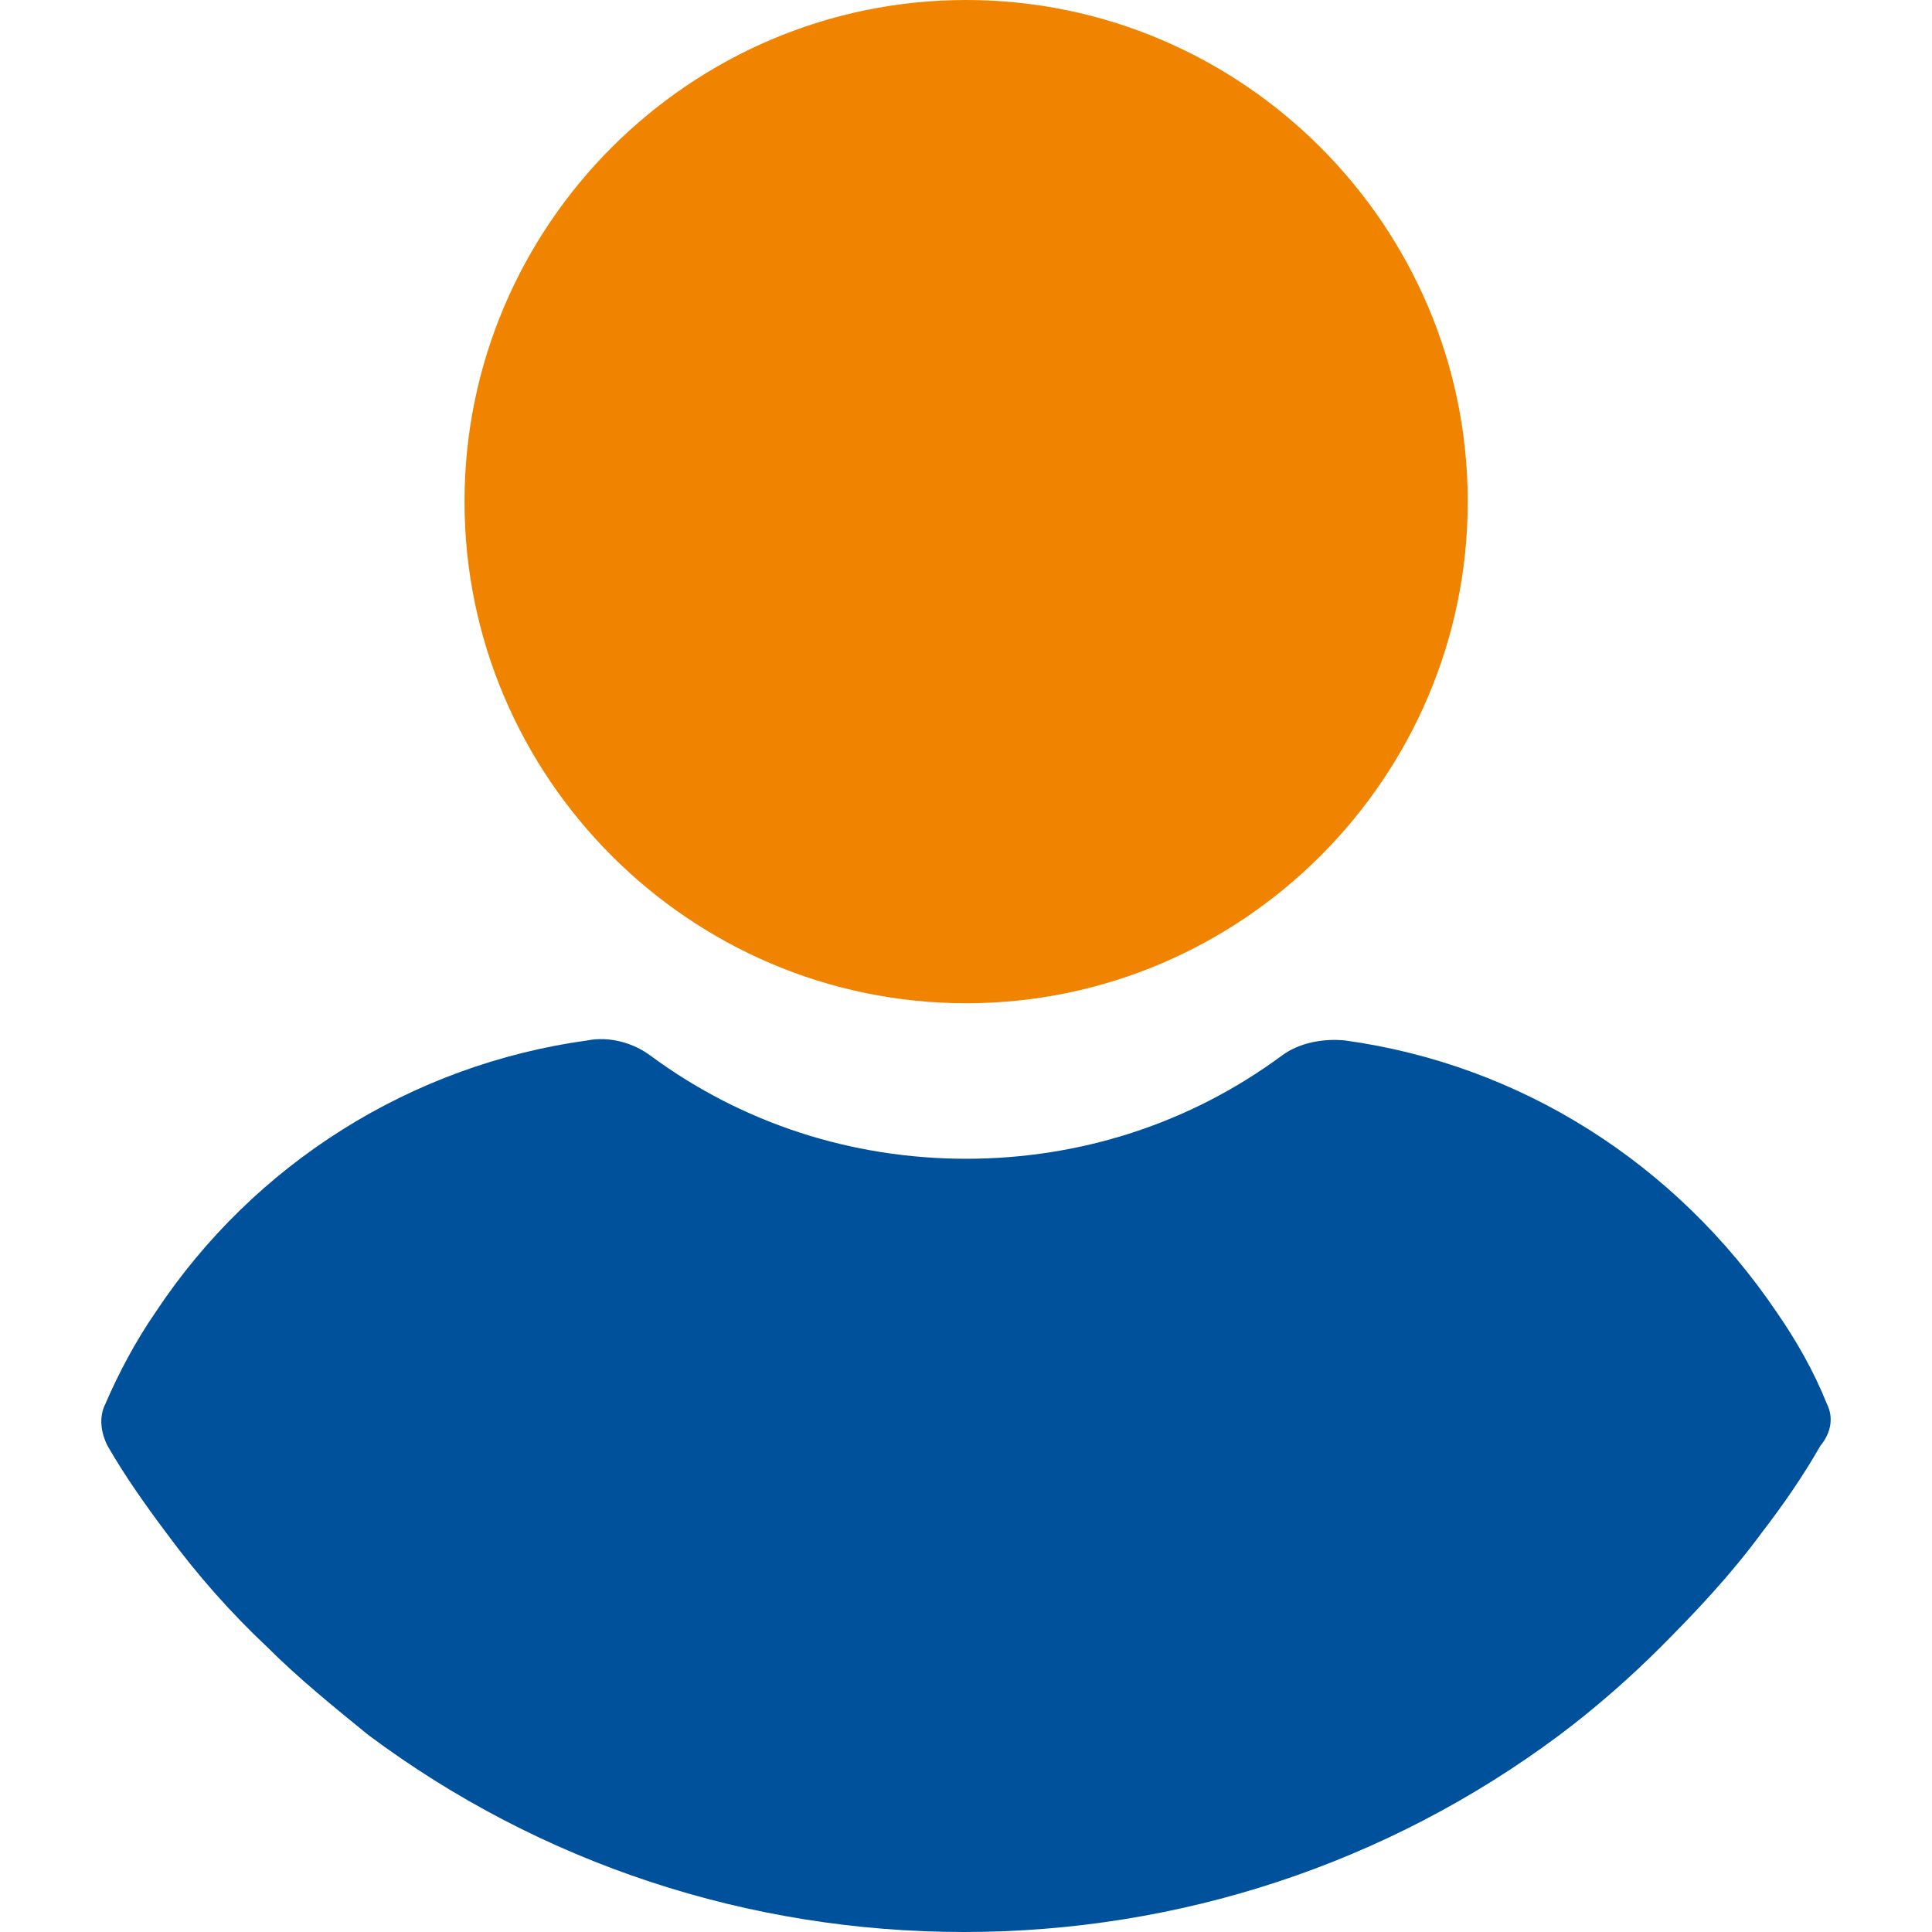
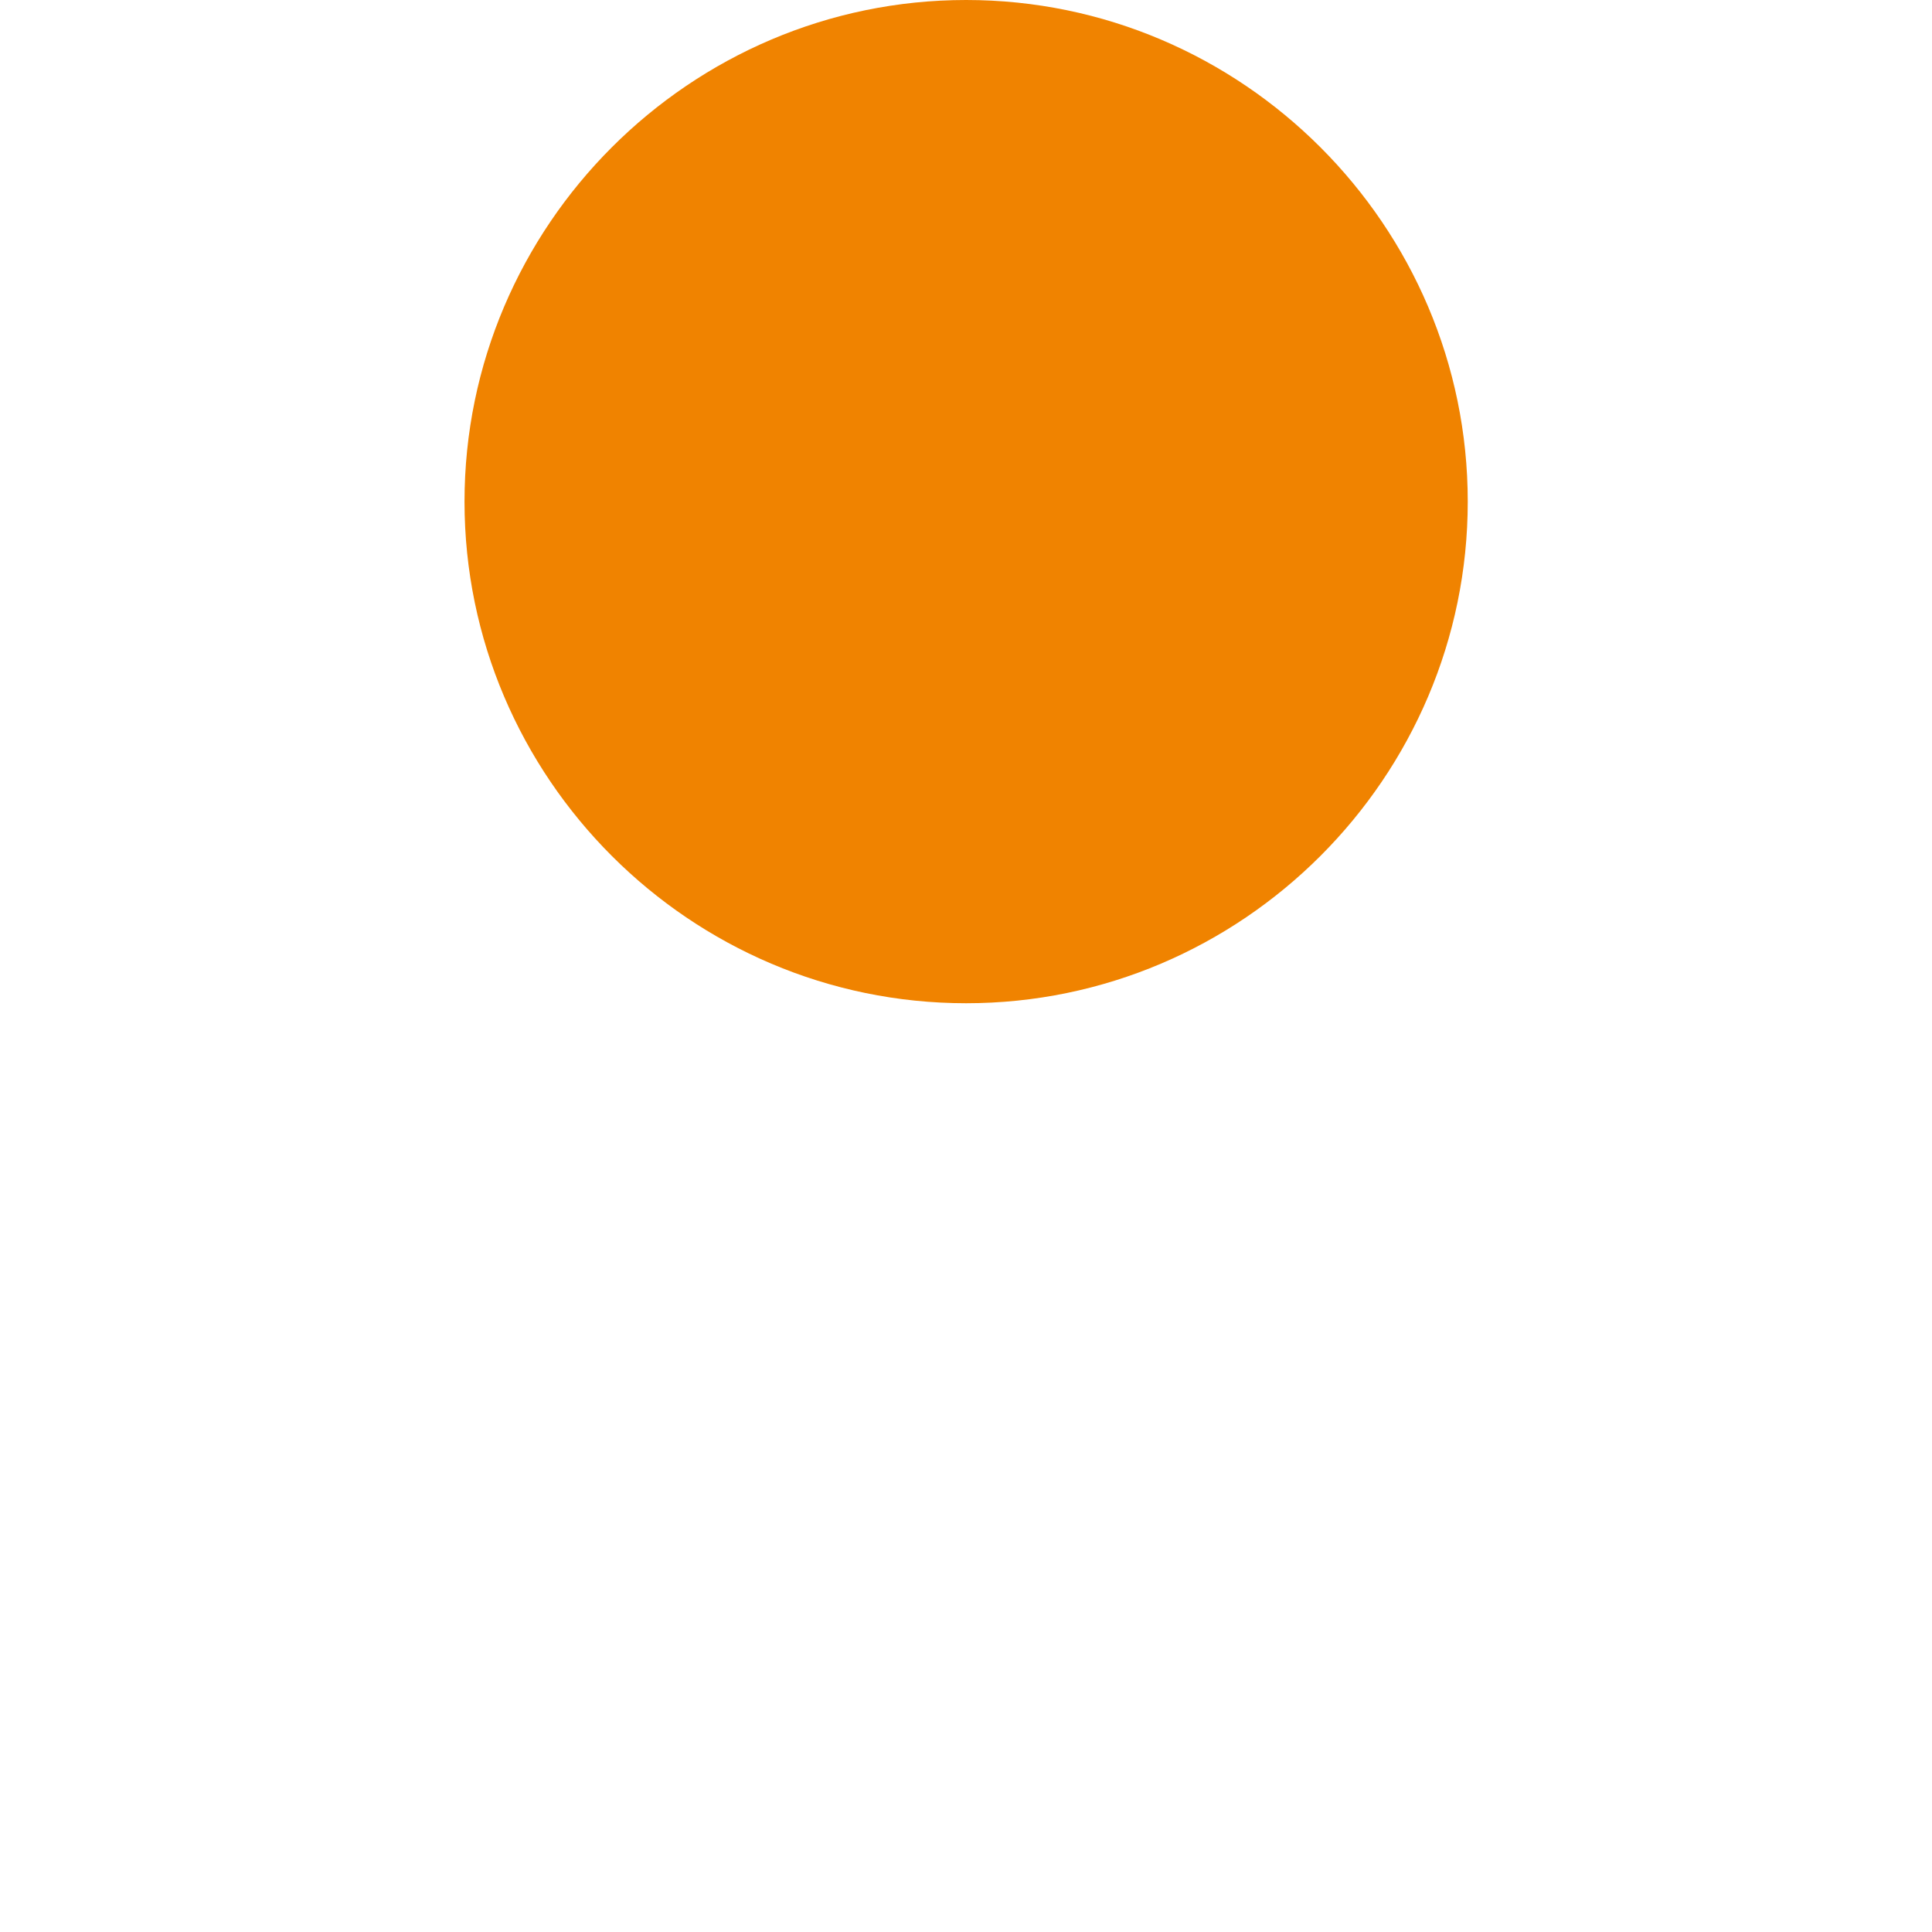
<svg xmlns="http://www.w3.org/2000/svg" width="44" height="44" viewBox="0 0 44 44" fill="none">
  <path d="M22.003 22.848C28.289 22.848 33.427 17.71 33.427 11.424C33.427 5.138 28.289 0 22.003 0C15.717 0 10.579 5.138 10.579 11.424C10.579 17.71 15.717 22.848 22.003 22.848Z" fill="#F08300" />
-   <path d="M41.608 31.977C41.309 31.229 40.91 30.53 40.461 29.882C38.166 26.489 34.624 24.245 30.634 23.696C30.135 23.646 29.586 23.746 29.187 24.045C27.092 25.591 24.597 26.39 22.003 26.39C19.409 26.39 16.915 25.591 14.819 24.045C14.42 23.746 13.871 23.596 13.373 23.696C9.382 24.245 5.79 26.489 3.545 29.882C3.096 30.53 2.697 31.279 2.398 31.977C2.248 32.276 2.298 32.626 2.448 32.925C2.847 33.623 3.346 34.322 3.795 34.92C4.493 35.868 5.241 36.716 6.089 37.514C6.788 38.213 7.586 38.861 8.384 39.51C12.325 42.453 17.064 44 21.953 44C26.842 44 31.581 42.453 35.522 39.51C36.321 38.911 37.119 38.213 37.817 37.514C38.615 36.716 39.414 35.868 40.112 34.92C40.611 34.272 41.06 33.623 41.459 32.925C41.708 32.626 41.758 32.276 41.608 31.977Z" fill="#00519C" />
</svg>